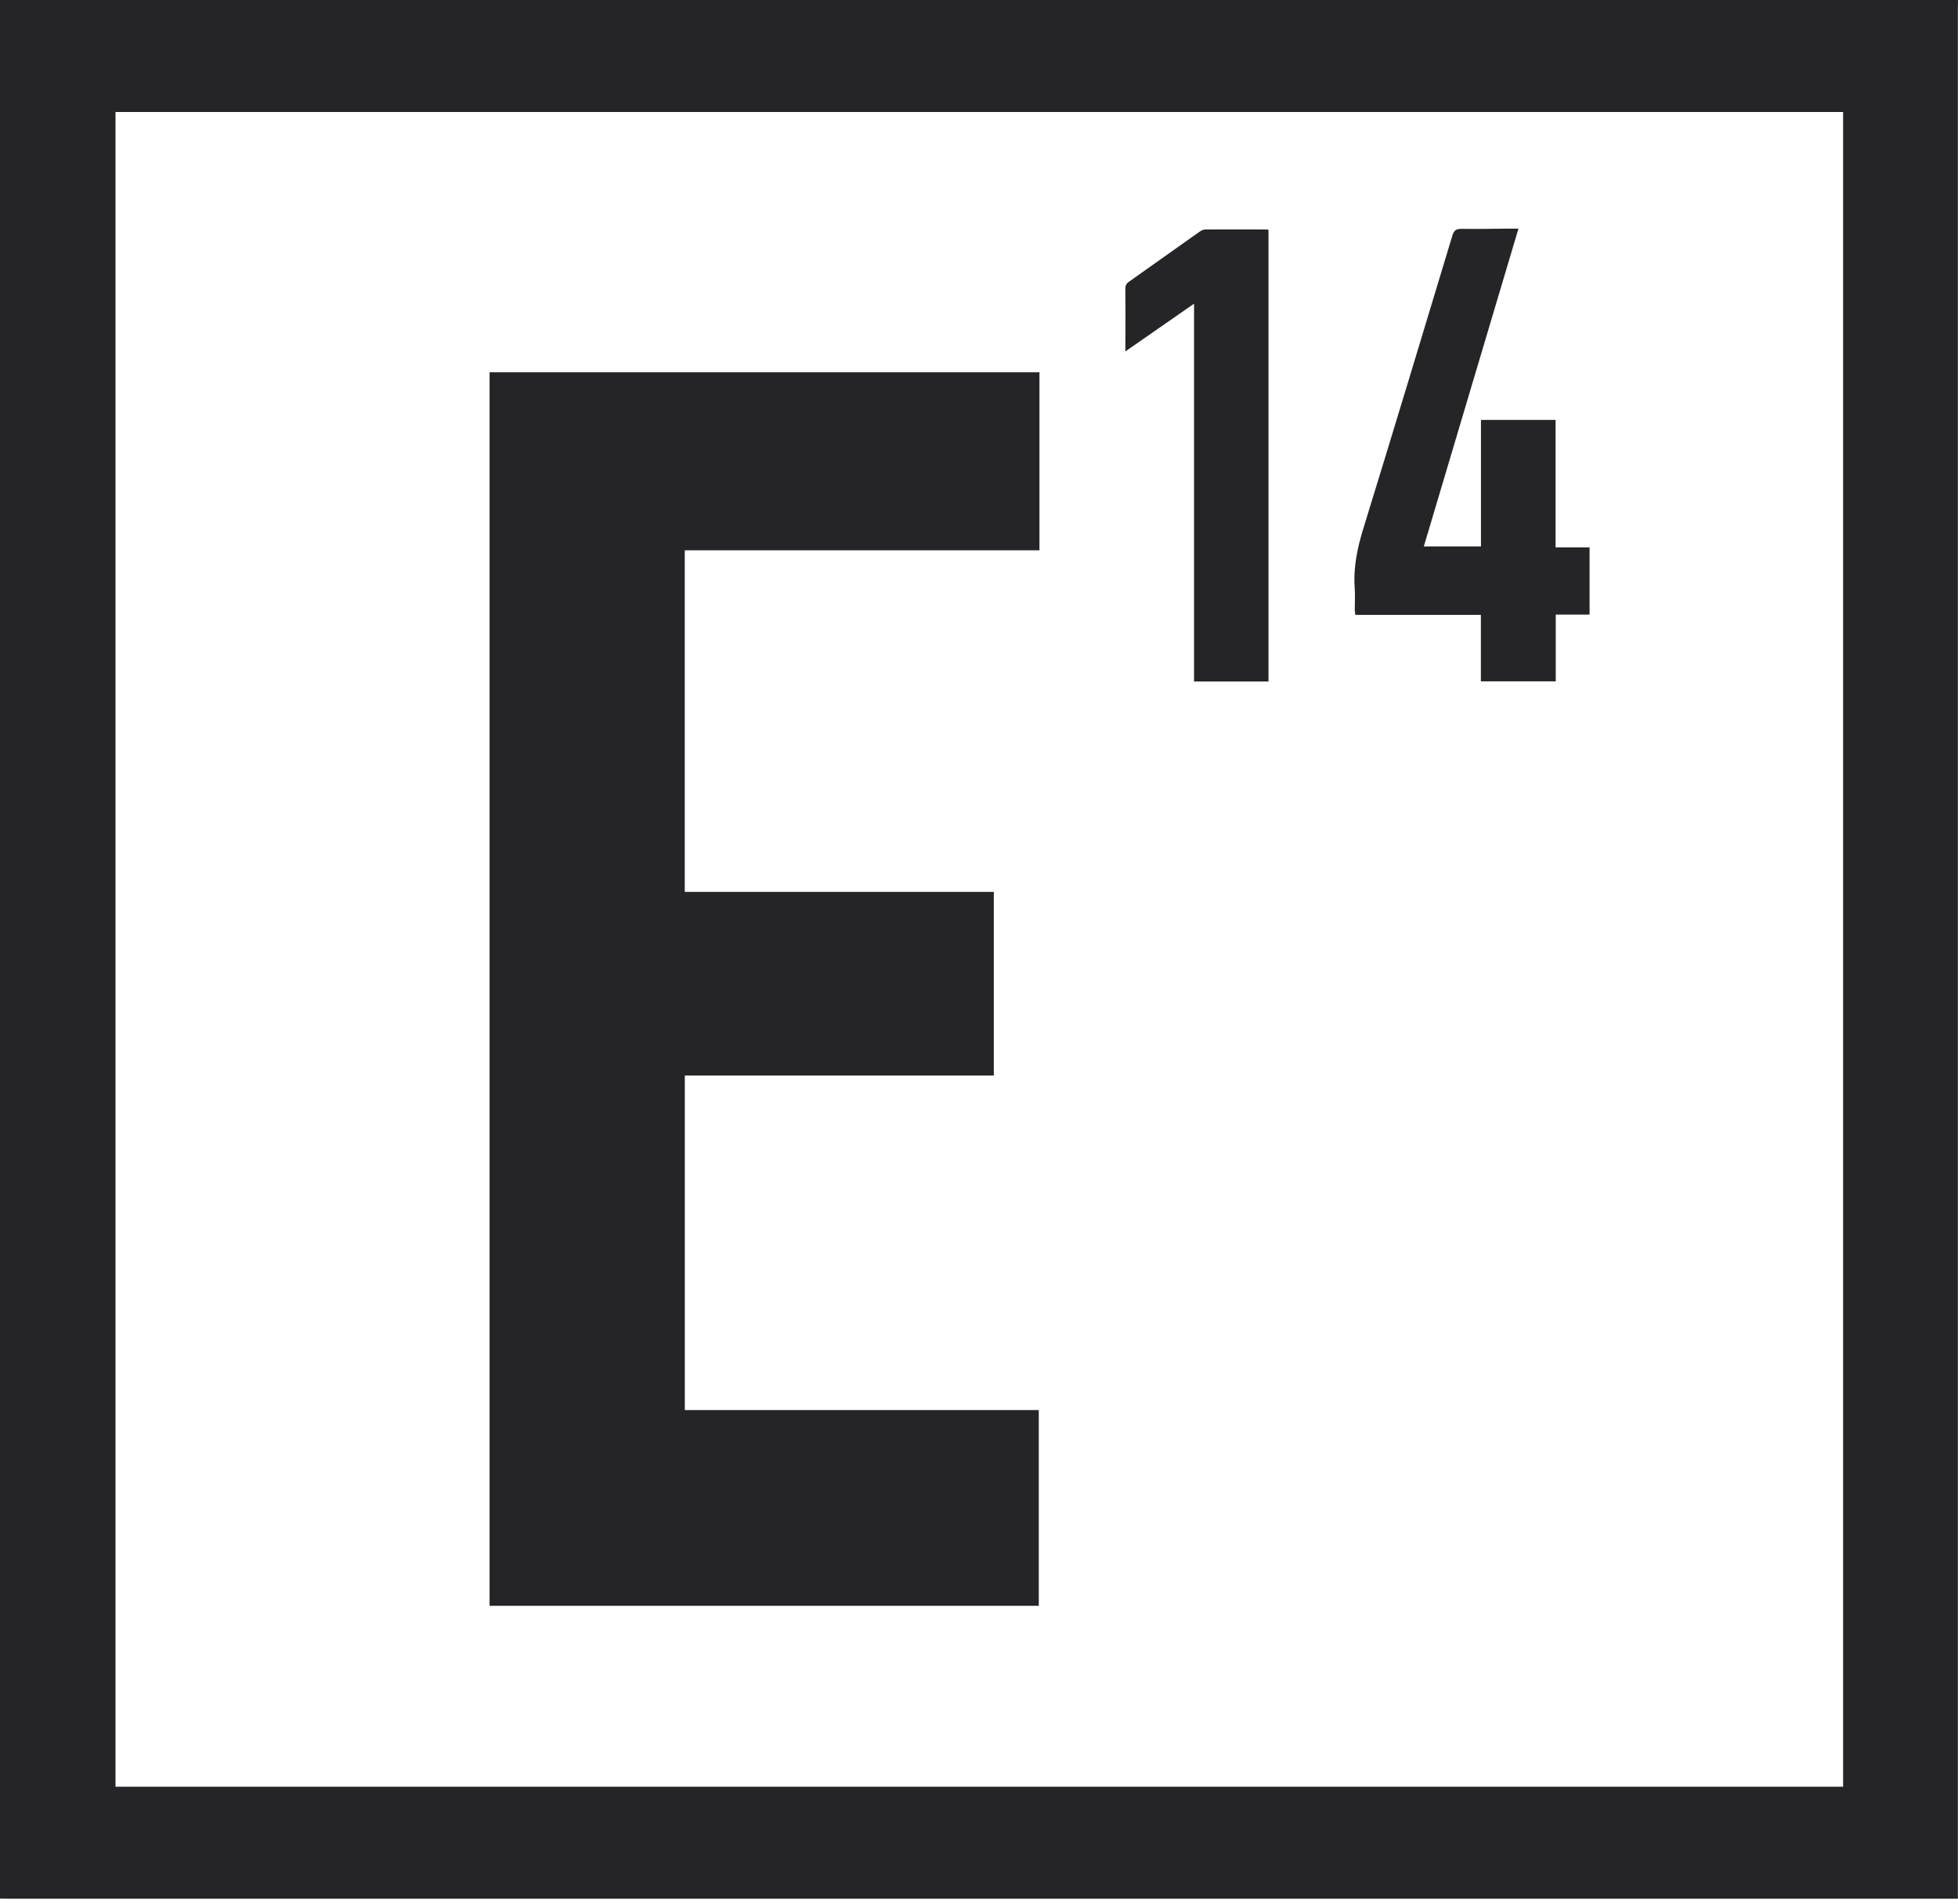
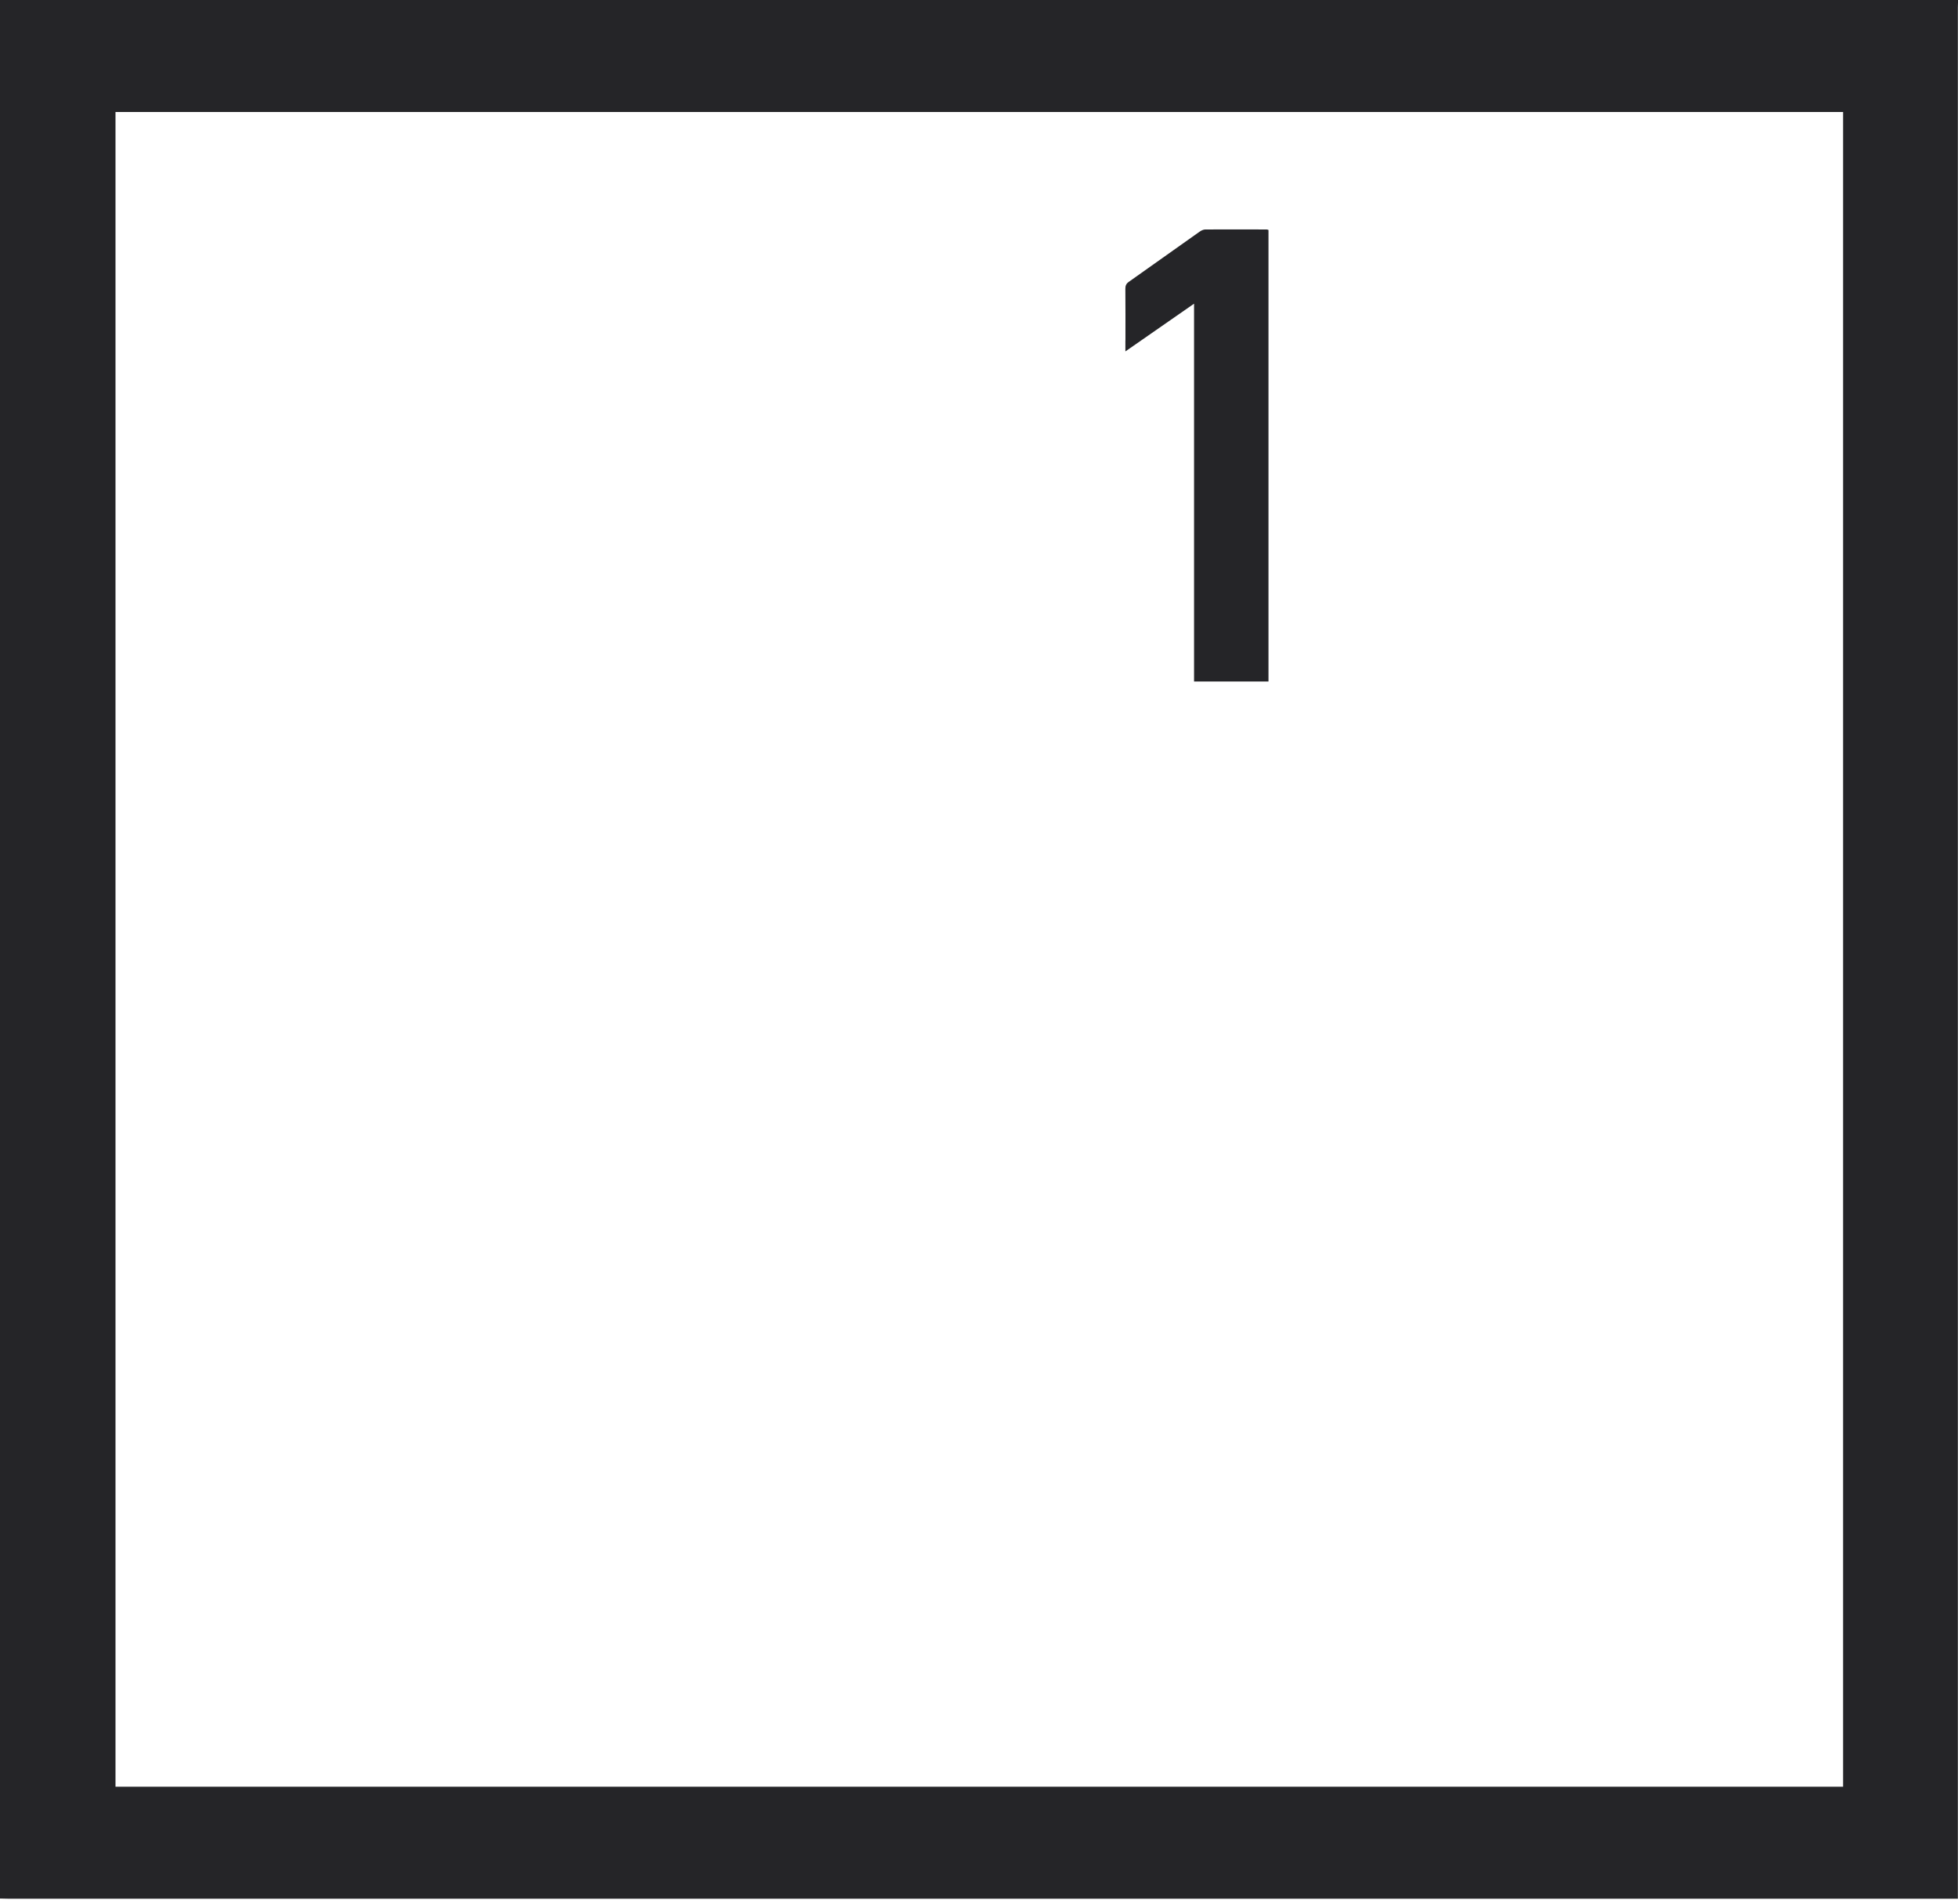
<svg xmlns="http://www.w3.org/2000/svg" width="72" height="70" viewBox="0 0 72 70" fill="none">
  <g id="Group 28">
    <path id="Vector" d="M0 0V69.812C0.093 69.813 0.187 69.818 0.28 69.818C24.092 69.818 47.903 69.818 71.715 69.818H71.995V69.516C71.995 46.434 71.995 23.354 71.995 0.272C71.995 0.181 71.998 0.091 72.002 0L0 0ZM67.775 65.7H4.247V4.118H67.775V65.7Z" fill="#252528" />
-     <path id="Vector_2" d="M38.198 51.85H25.182V39.549H36.545V32.796H25.18V20.235H38.223V13.688H18.003V59.048H38.198V51.85Z" fill="#252528" />
-     <path id="Vector_3" d="M49.82 22.446C49.82 22.495 49.832 22.543 49.838 22.61H54.455V25.055H57.208V22.598H58.452V20.128H57.202V15.44H54.458V20.093H52.357C53.518 16.193 54.673 12.312 55.837 8.407C55.697 8.407 55.592 8.407 55.487 8.407C54.907 8.41 54.328 8.425 53.748 8.415C53.547 8.412 53.463 8.472 53.407 8.663C52.323 12.253 51.24 15.842 50.135 19.427C49.913 20.146 49.762 20.86 49.815 21.612C49.835 21.888 49.817 22.168 49.818 22.445L49.82 22.446Z" fill="#252528" />
    <path id="Vector_4" d="M41.383 12.521V12.922C42.24 12.326 43.057 11.757 43.908 11.167V25.06H46.645V8.456C46.617 8.448 46.598 8.438 46.58 8.438C45.827 8.438 45.075 8.433 44.322 8.438C44.25 8.438 44.168 8.48 44.108 8.522C43.242 9.134 42.378 9.75 41.512 10.361C41.415 10.429 41.38 10.504 41.382 10.618C41.388 11.251 41.385 11.885 41.385 12.519L41.383 12.521Z" fill="#252528" />
  </g>
</svg>